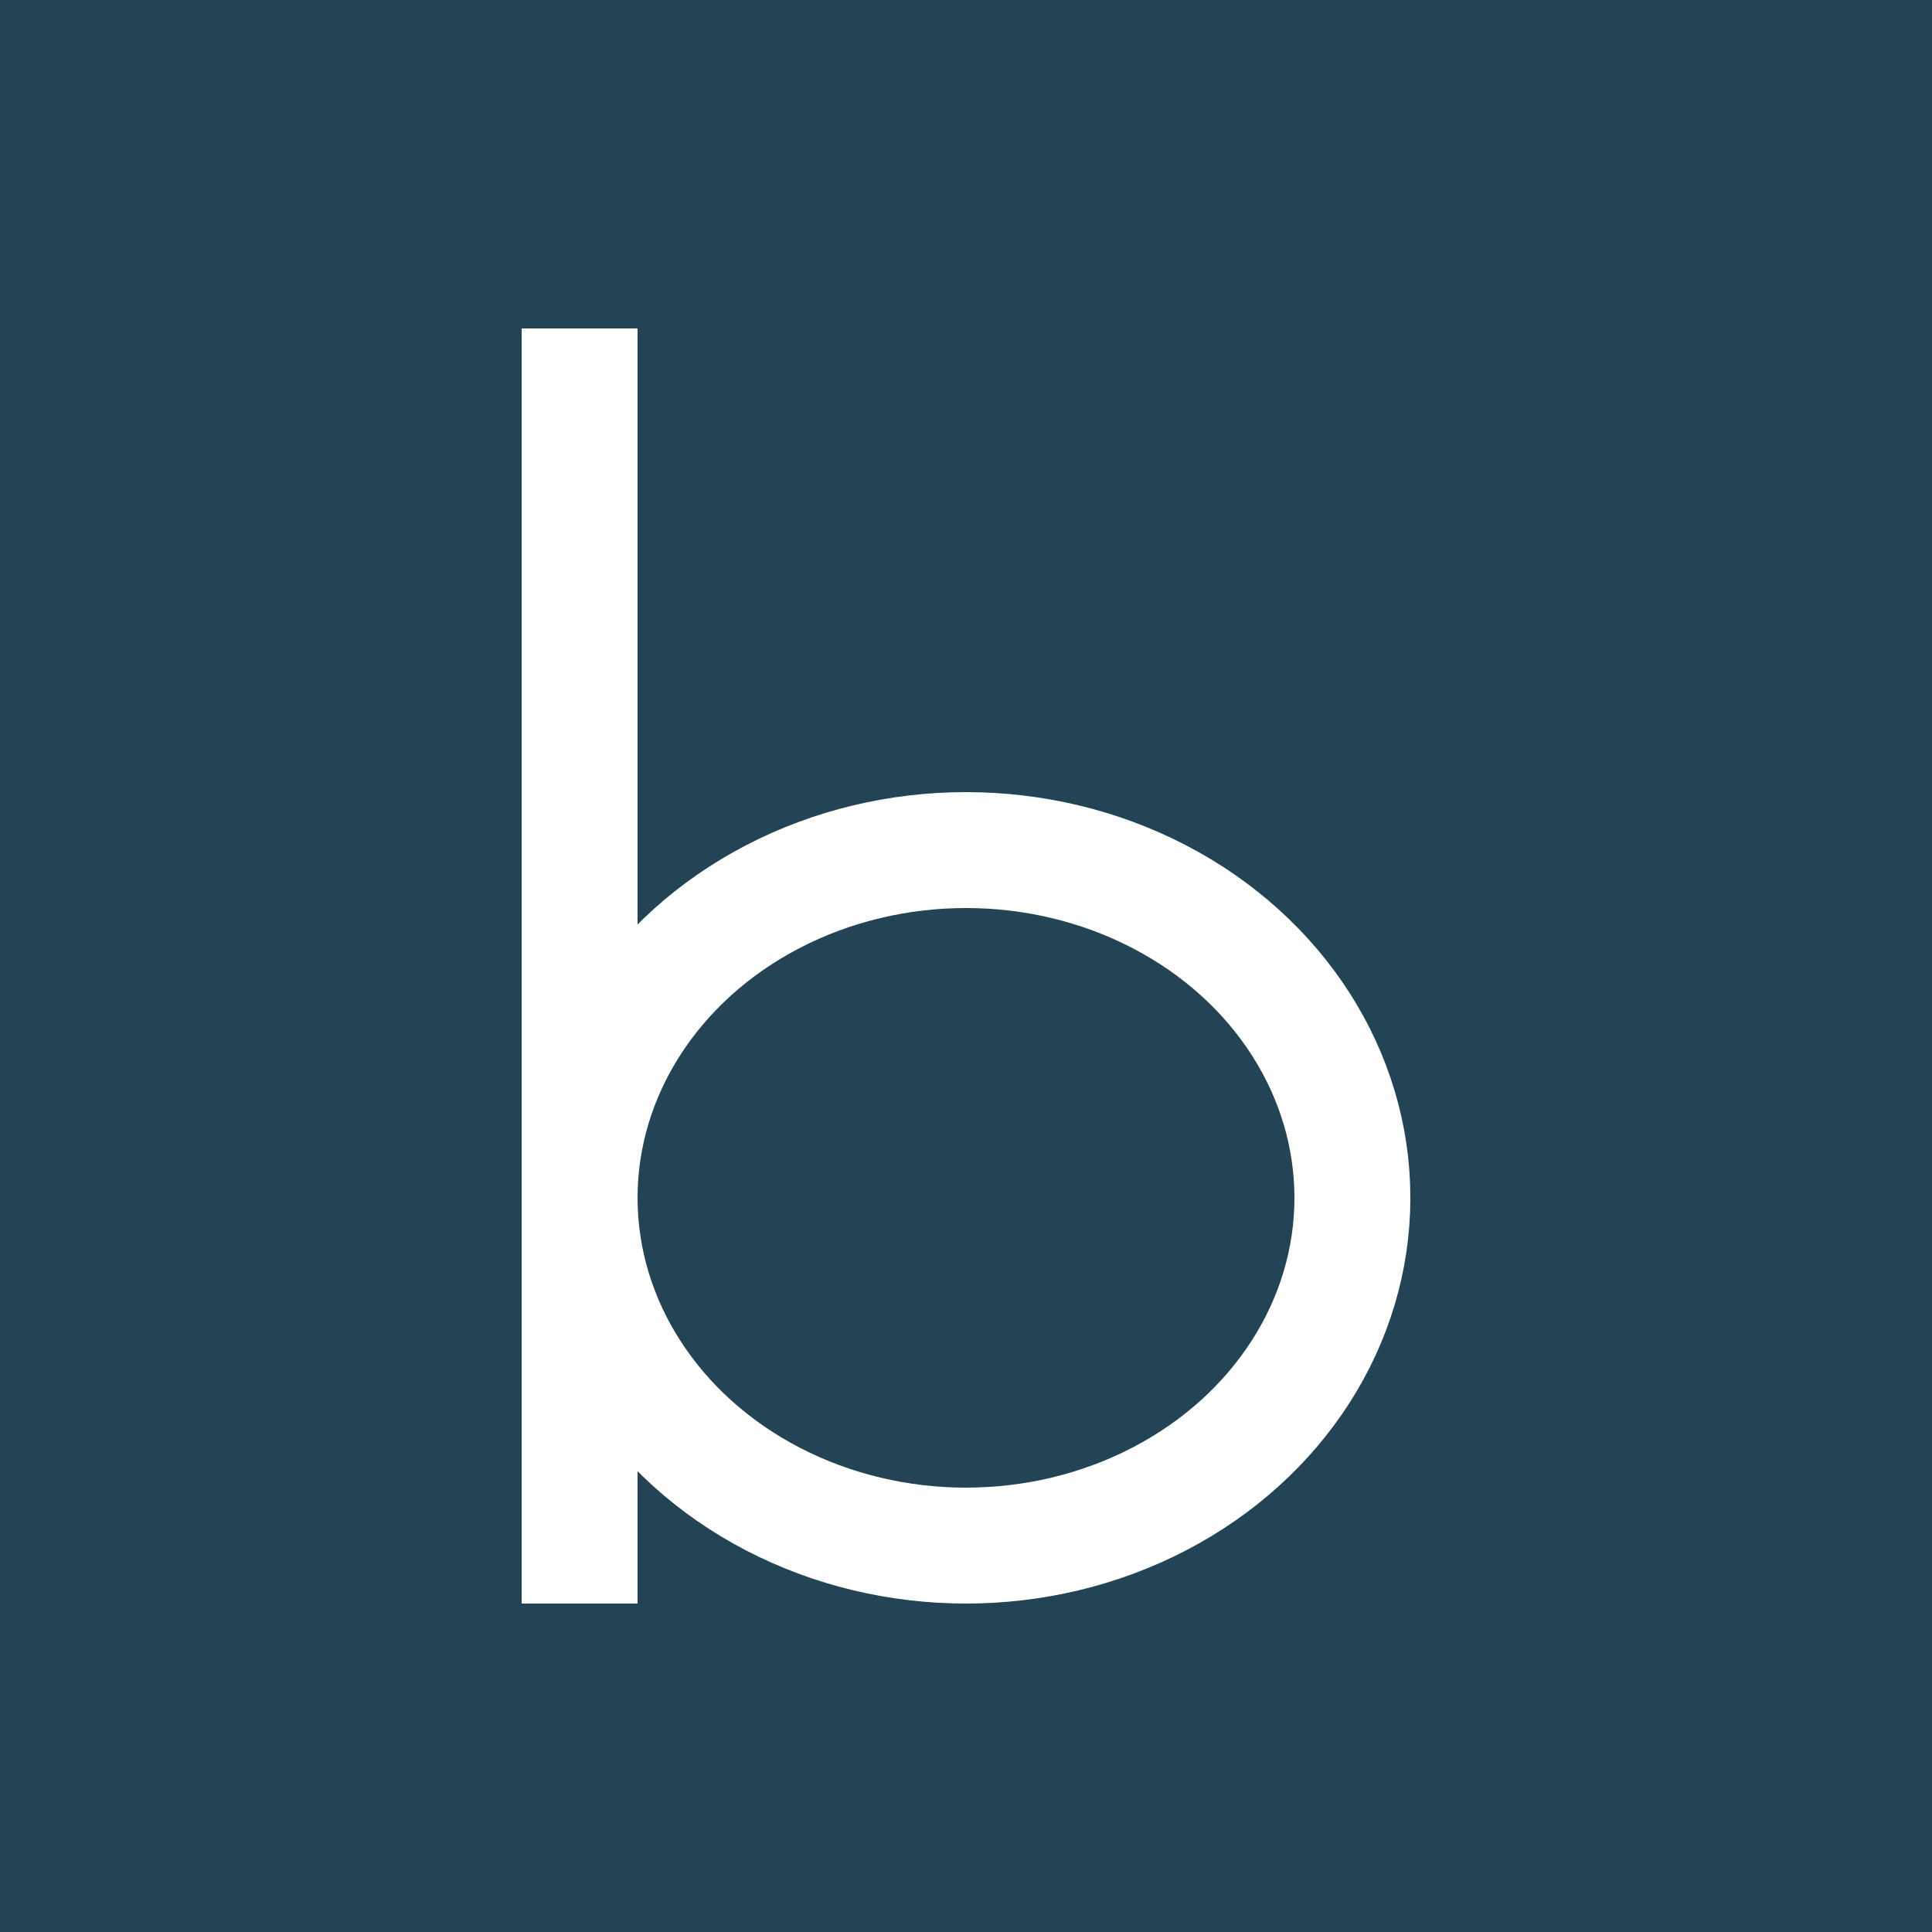
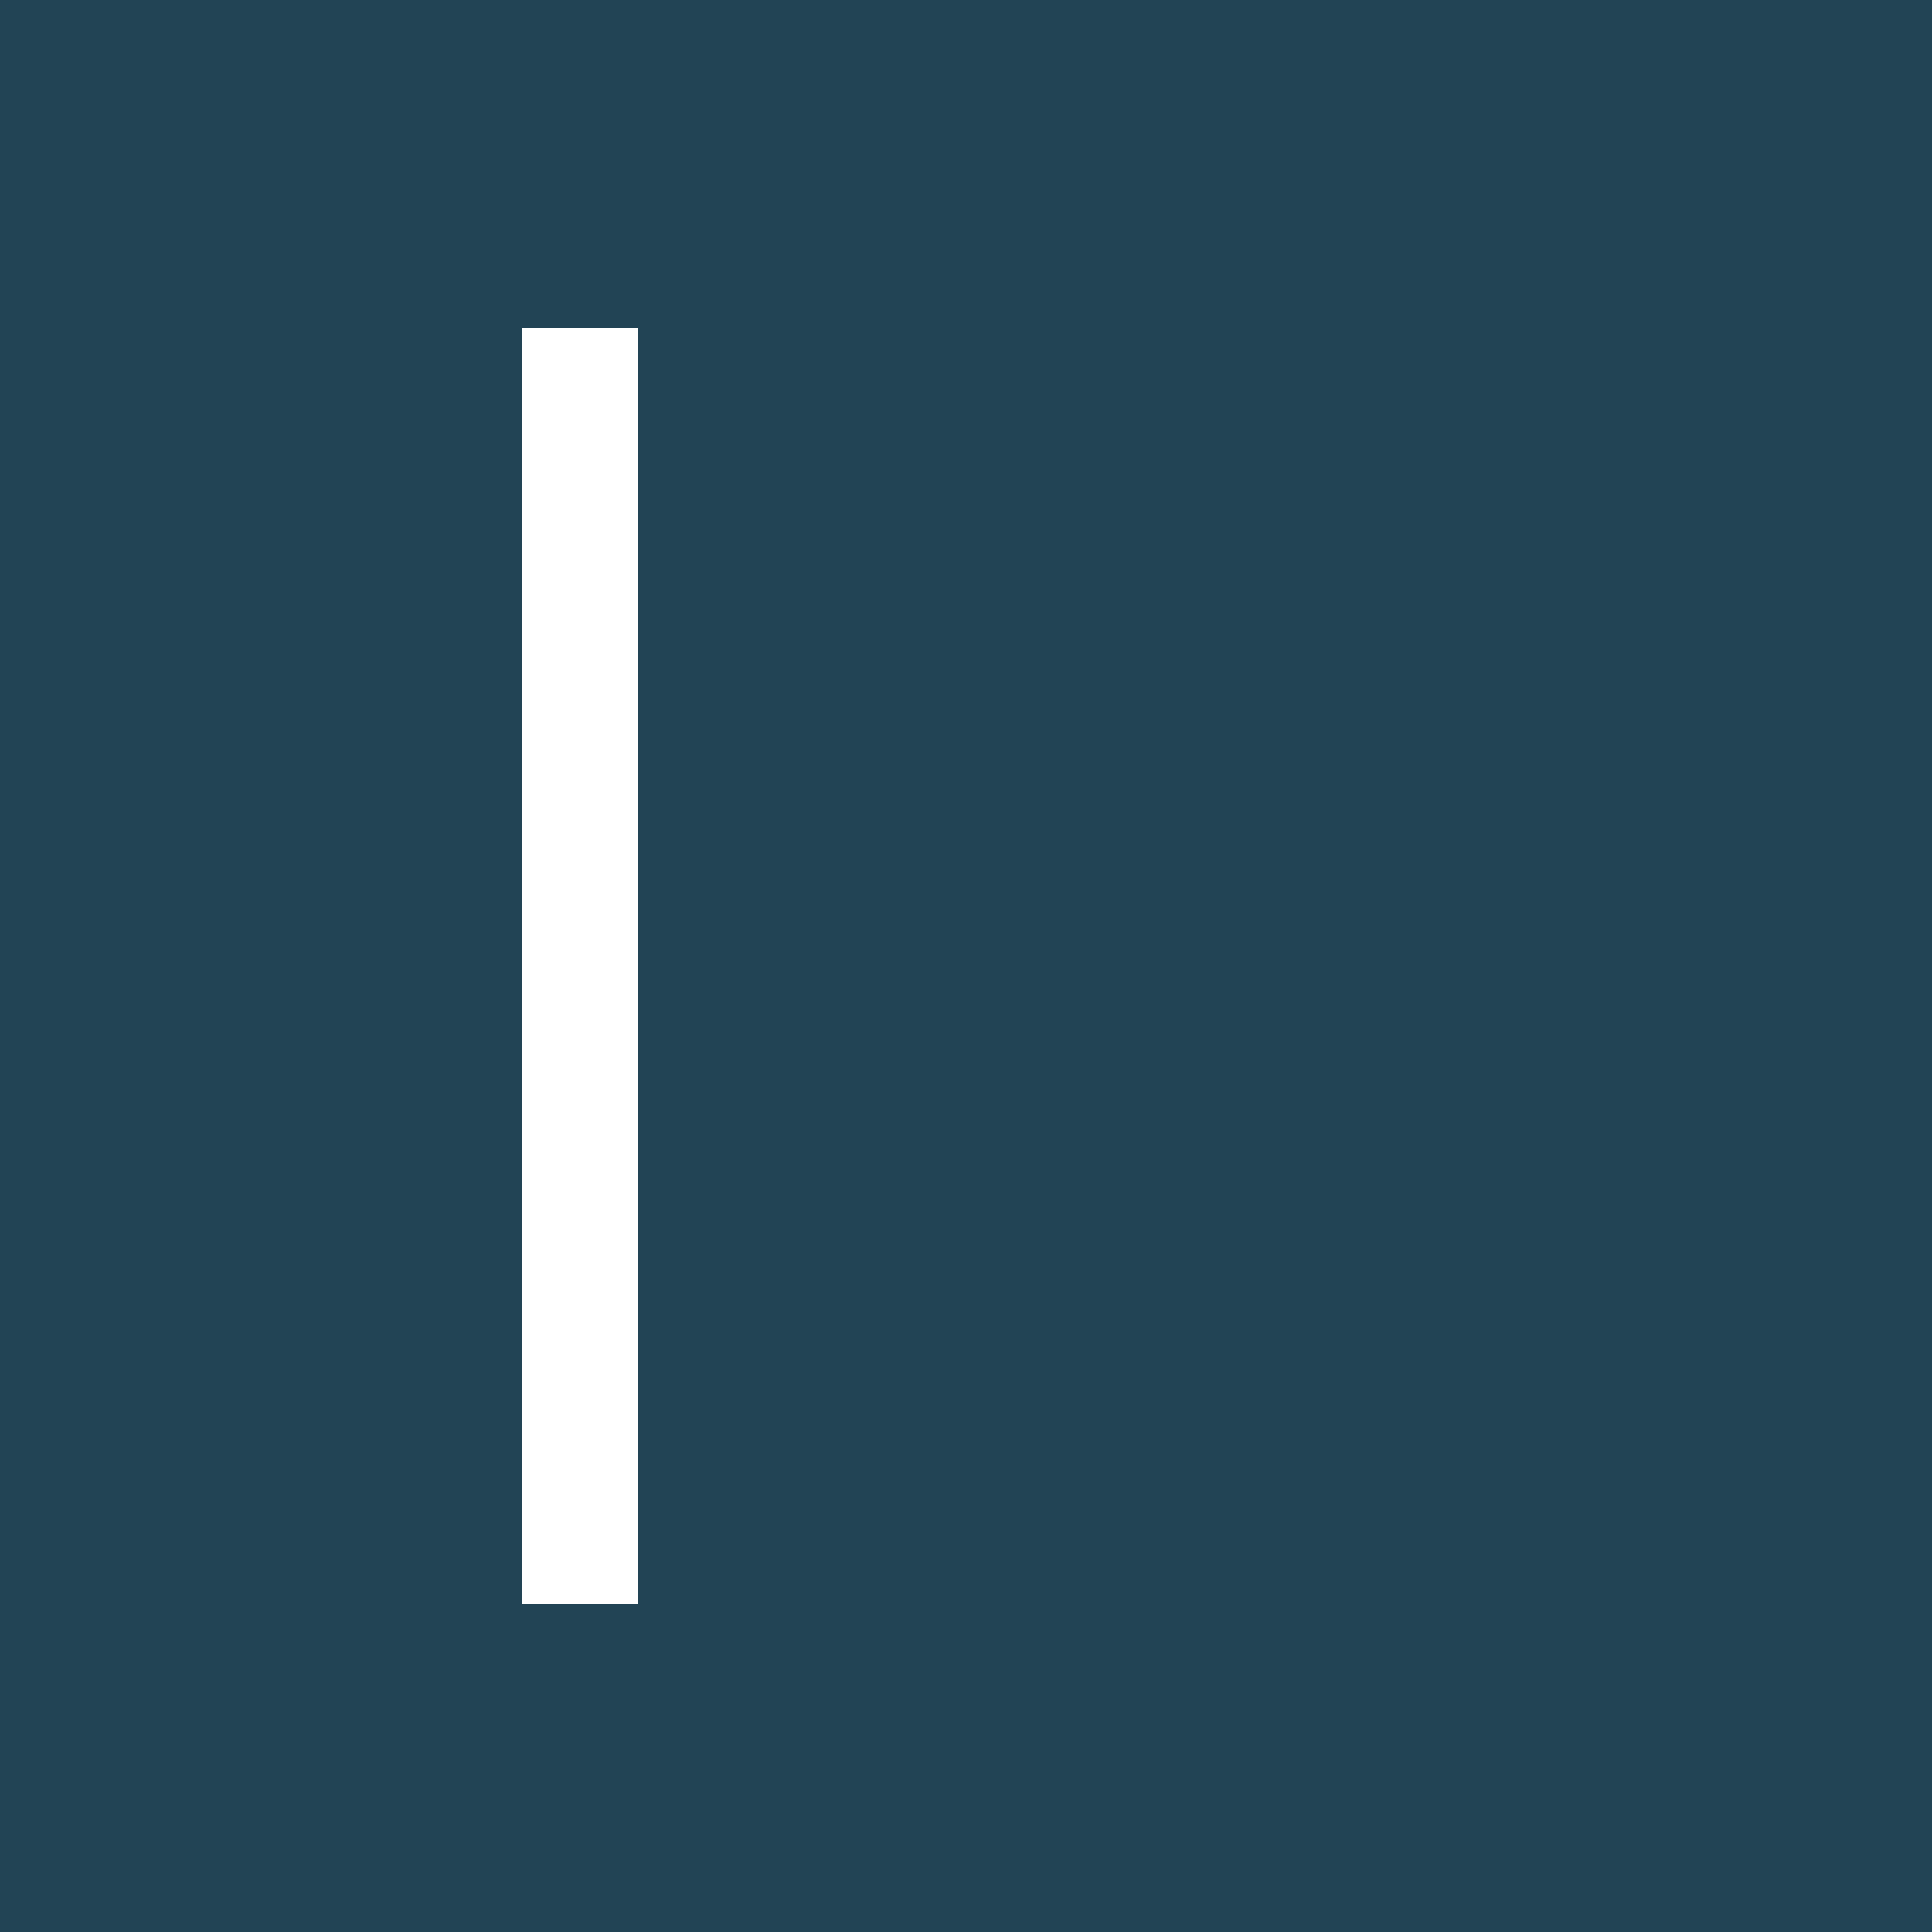
<svg xmlns="http://www.w3.org/2000/svg" height="1000" width="1000" viewBox="0 0 1000 1000">
  <rect x="0" y="0" width="1000" height="1000" fill="#245" />
  <g stroke="#fff" stroke-width="60" stroke-linejoin="bevel" stroke-linecap="square" fill="none" transform="translate(300 200)">
-     <ellipse cx="200" cy="420" rx="200" ry="180" />
    <polyline points="0 0 0 600" />
  </g>
</svg>